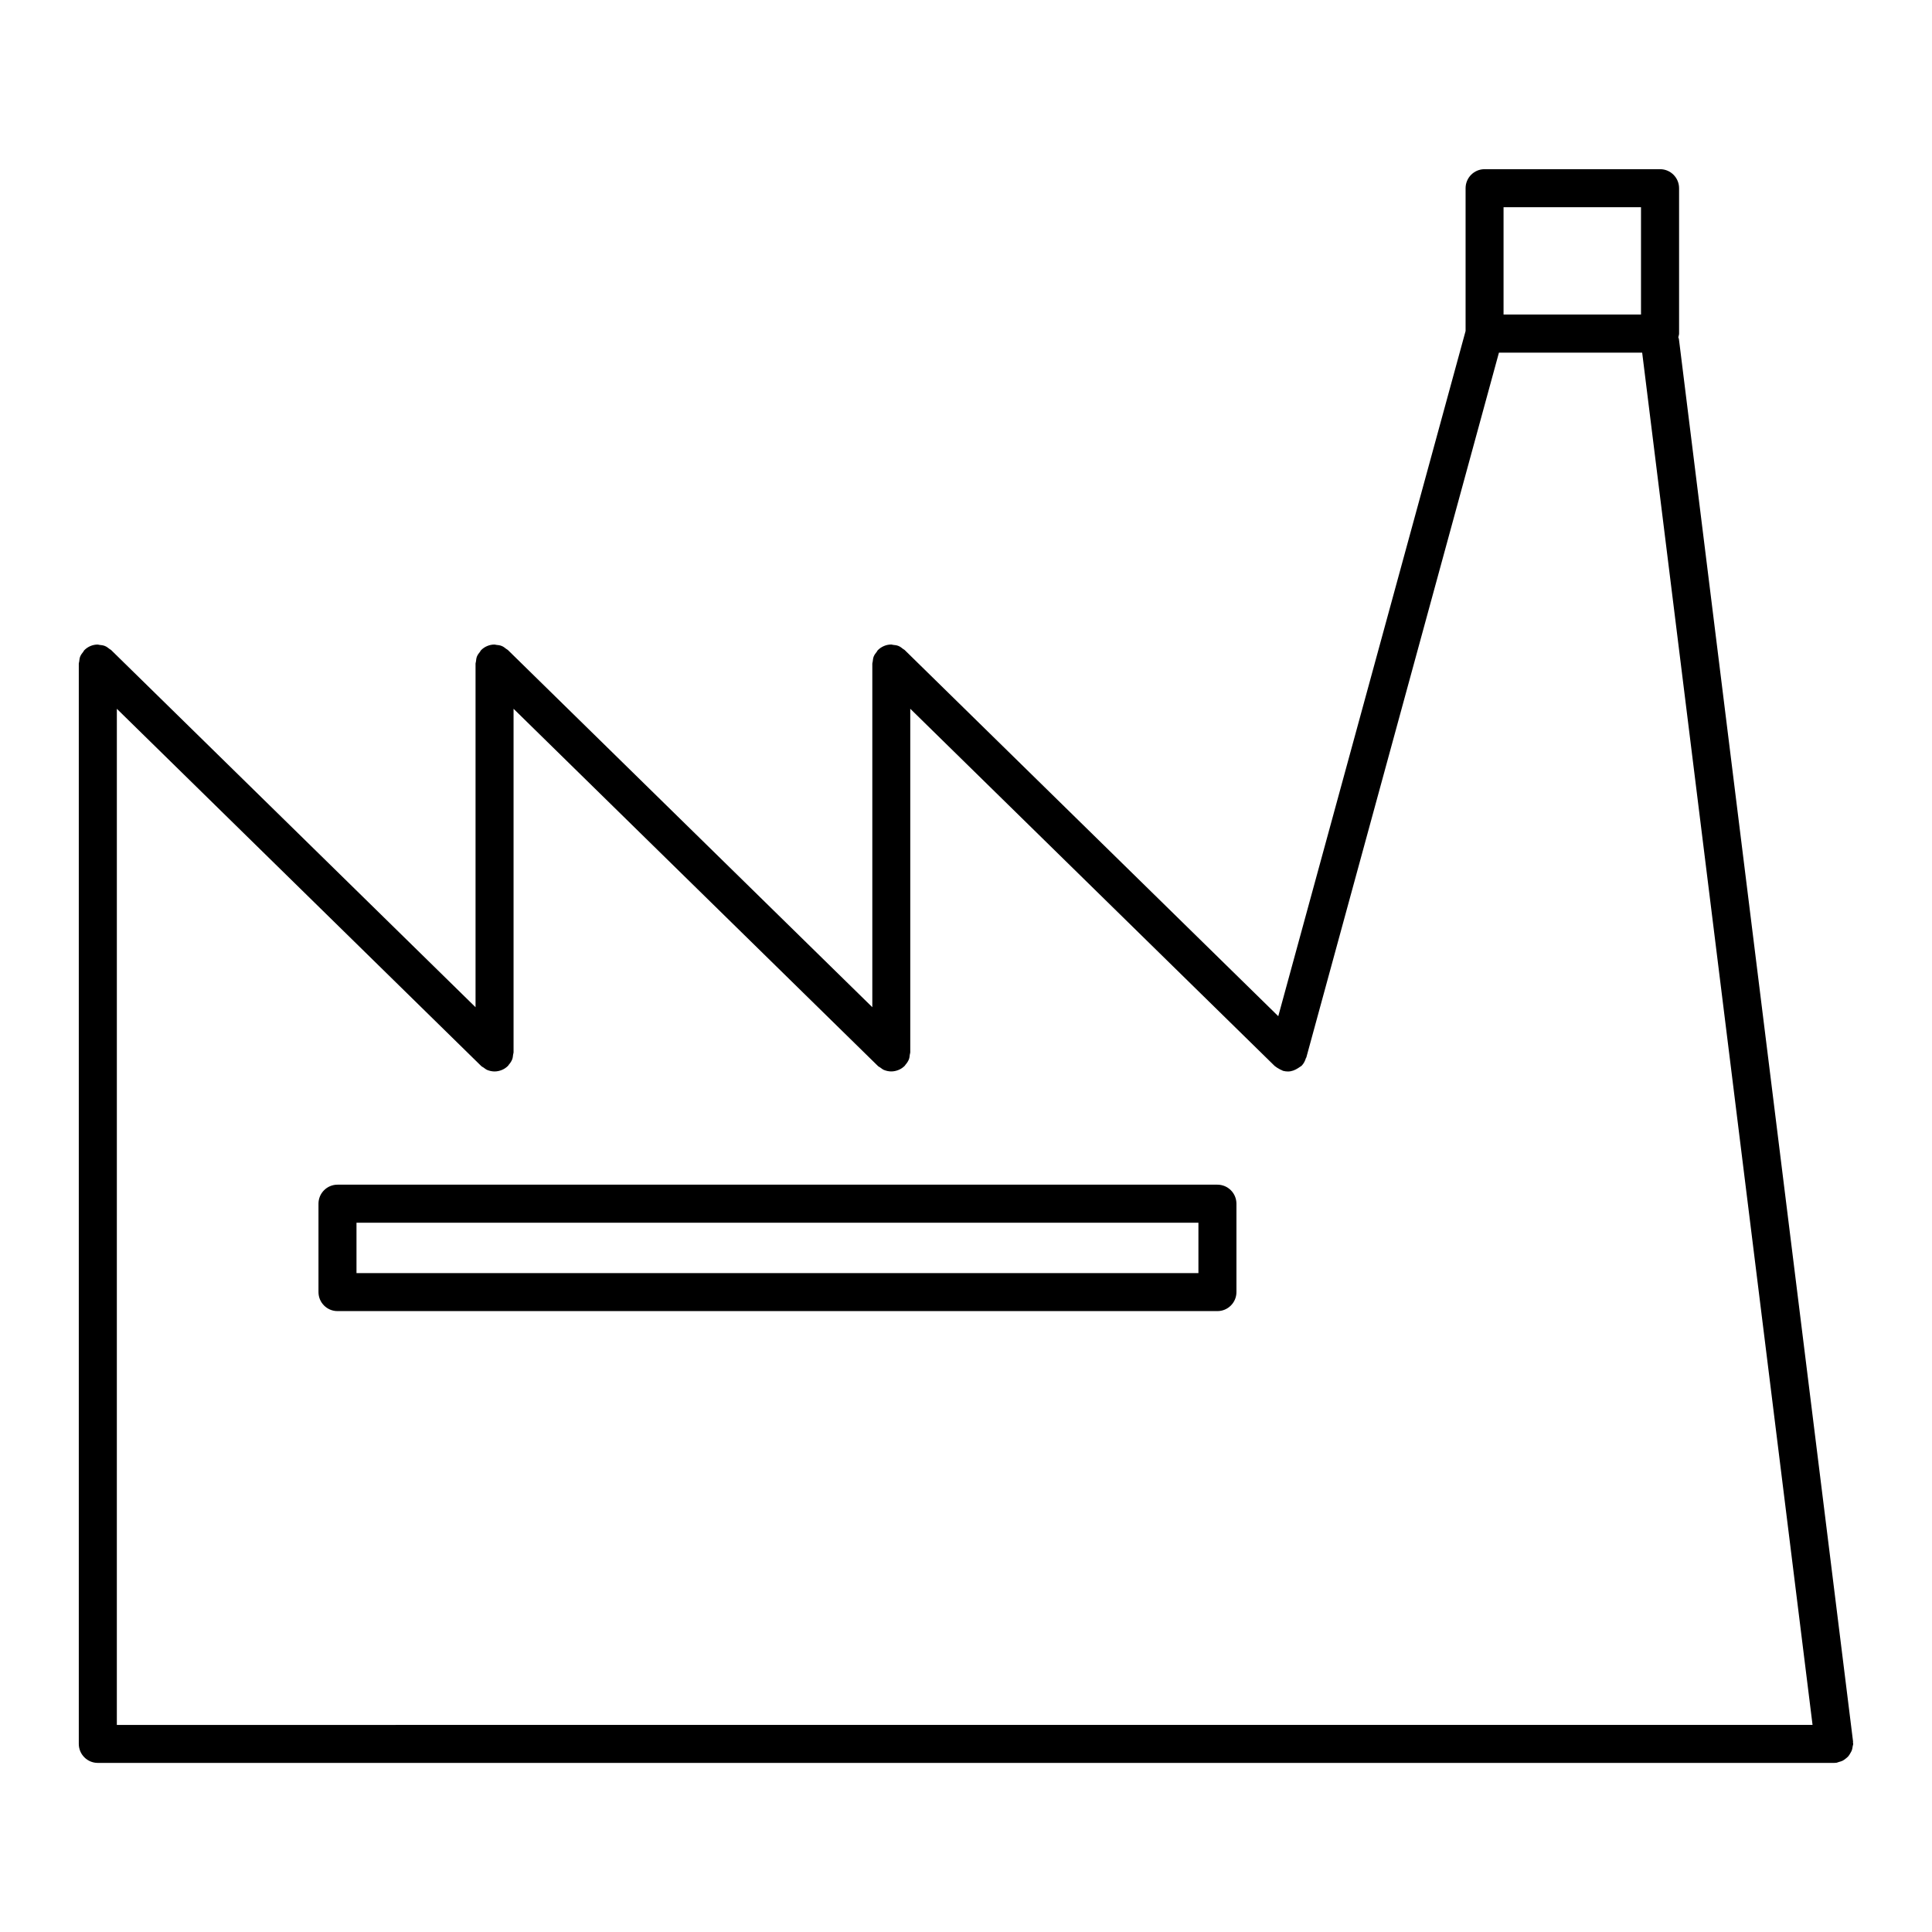
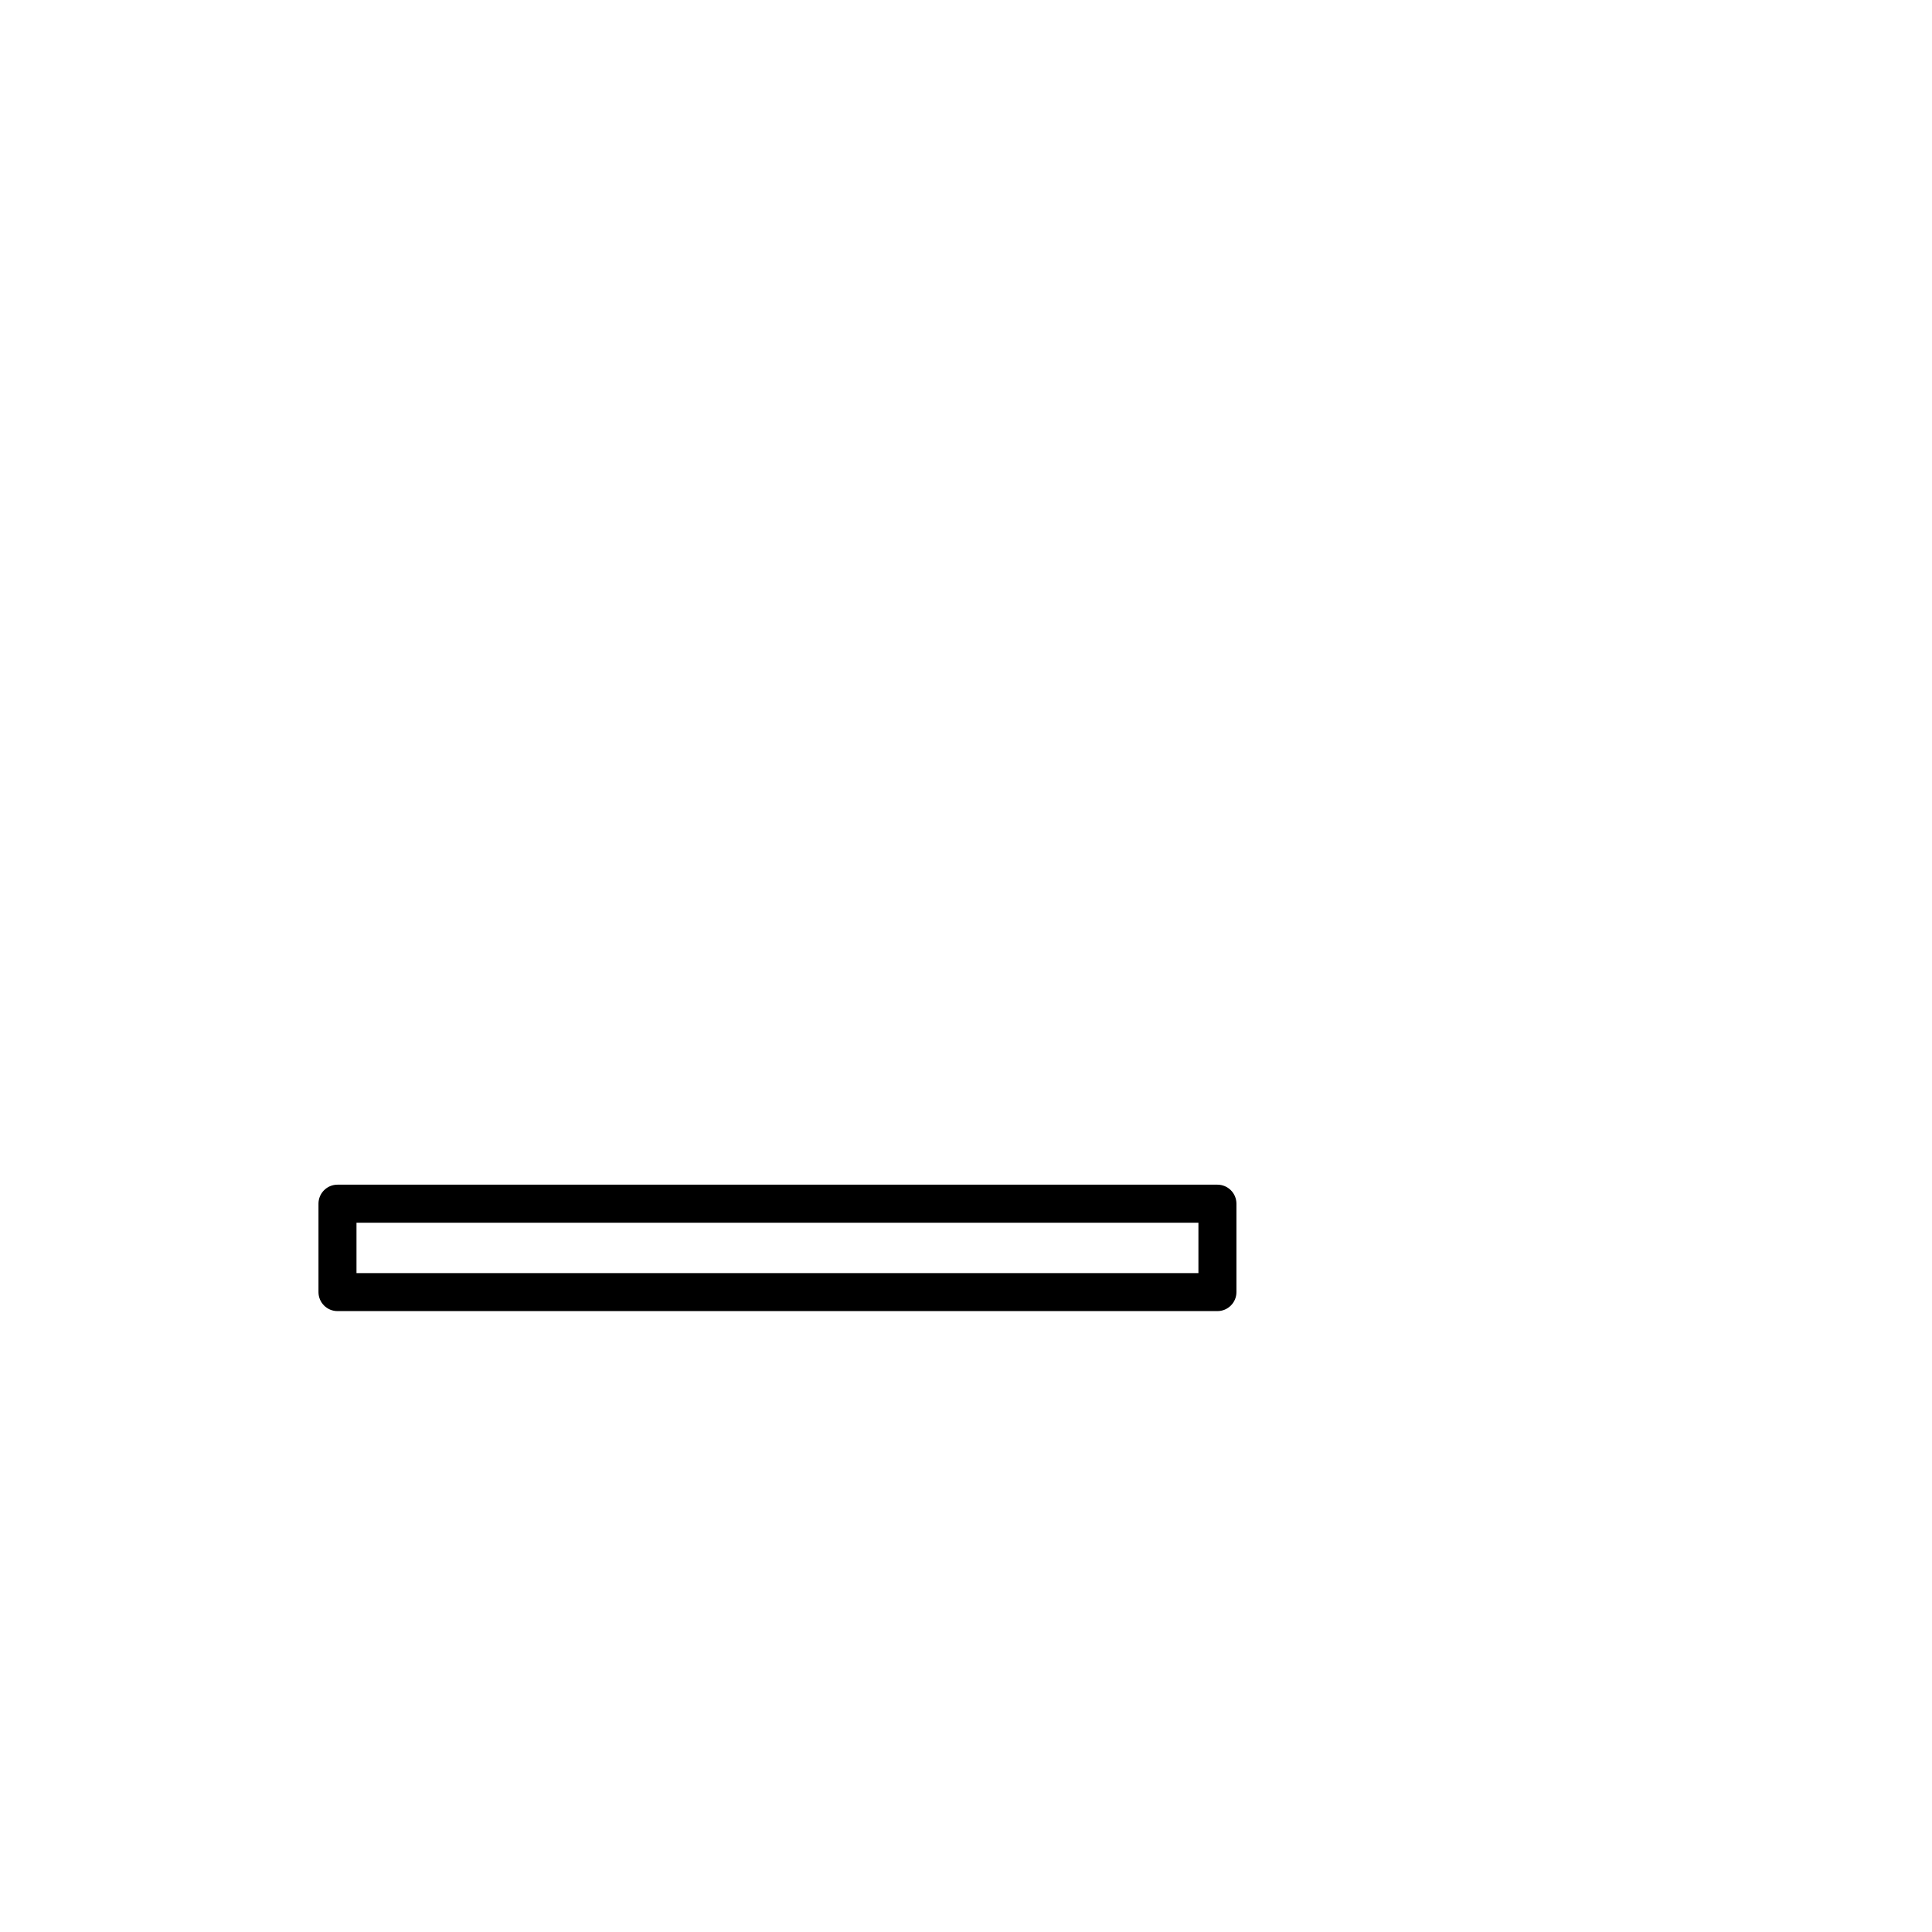
<svg xmlns="http://www.w3.org/2000/svg" fill="#000000" width="800px" height="800px" version="1.1" viewBox="144 144 512 512">
  <g>
-     <path d="m634.34 608.64c0.172-0.273 0.324-0.543 0.434-0.848 0.109-0.312 0.152-0.637 0.203-0.988 0.031-0.223 0.141-0.434 0.141-0.676 0-0.109-0.059-0.211-0.059-0.312-0.012-0.102 0.031-0.203 0.02-0.301l-46.148-371.66c-0.02-0.172-0.121-0.301-0.16-0.473 0.07-0.332 0.203-0.637 0.203-0.988v-38.52c0-2.781-2.258-5.039-5.039-5.039h-46.5c-2.781 0-5.039 2.258-5.039 5.039v37.848l-49.641 181.58-98.977-97.012-0.012-0.012-0.031-0.031c-0.121-0.121-0.273-0.16-0.402-0.262-0.383-0.312-0.766-0.613-1.219-0.797-0.465-0.191-0.969-0.25-1.461-0.293-0.152-0.012-0.281-0.09-0.441-0.09h-0.02c-0.656 0-1.32 0.133-1.934 0.395-0.613 0.262-1.168 0.637-1.633 1.109 0 0-0.012 0-0.012 0.012-0.109 0.109-0.152 0.262-0.242 0.383-0.312 0.395-0.625 0.785-0.816 1.25-0.18 0.434-0.223 0.898-0.273 1.352-0.02 0.191-0.109 0.352-0.109 0.543v91.07l-96.539-94.625-0.012-0.012-0.031-0.031c-0.121-0.121-0.281-0.16-0.414-0.273-0.383-0.301-0.754-0.605-1.211-0.785-0.473-0.203-0.977-0.25-1.48-0.301-0.152-0.012-0.273-0.082-0.422-0.082h-0.02c-0.656 0-1.32 0.133-1.934 0.395-0.613 0.25-1.168 0.637-1.633 1.109 0 0-0.012 0-0.012 0.012-0.109 0.109-0.152 0.262-0.242 0.383-0.312 0.395-0.625 0.785-0.816 1.25-0.18 0.434-0.223 0.898-0.273 1.352-0.02 0.191-0.109 0.352-0.109 0.543v91.07l-96.539-94.625-0.043-0.043c-0.121-0.109-0.273-0.16-0.402-0.262-0.383-0.301-0.766-0.613-1.23-0.797-0.465-0.191-0.957-0.242-1.449-0.293-0.16-0.012-0.293-0.09-0.453-0.09h-0.02c-0.656 0-1.32 0.133-1.934 0.395s-1.16 0.637-1.621 1.109c0 0-0.012 0-0.012 0.012-0.109 0.109-0.152 0.262-0.242 0.383-0.312 0.395-0.625 0.785-0.816 1.25-0.18 0.434-0.223 0.898-0.273 1.352-0.02 0.191-0.109 0.352-0.109 0.543v286.29c0 2.781 2.258 5.039 5.039 5.039h460.14c0.211 0 0.422-0.012 0.625-0.039 0.23-0.031 0.422-0.16 0.645-0.211 0.332-0.09 0.656-0.172 0.969-0.324 0.281-0.141 0.535-0.332 0.777-0.523 0.262-0.203 0.516-0.395 0.727-0.637 0.227-0.254 0.367-0.527 0.539-0.809zm-91.883-409.73h36.426v28.445h-36.426zm-367.49 132.93 96.57 94.676c0.18 0.18 0.414 0.25 0.613 0.402 0.324 0.23 0.625 0.492 0.996 0.645 0.613 0.242 1.258 0.383 1.914 0.383s1.32-0.141 1.934-0.395c0.625-0.25 1.18-0.637 1.652-1.109 0-0.012 0-0.012 0.012-0.012 0.07-0.07 0.09-0.172 0.16-0.242 0.363-0.414 0.684-0.867 0.898-1.391 0.172-0.414 0.211-0.855 0.262-1.301 0.02-0.211 0.121-0.383 0.121-0.594v-91.07l96.57 94.676c0.18 0.18 0.414 0.25 0.613 0.402 0.324 0.23 0.625 0.492 0.996 0.645 0.613 0.242 1.258 0.383 1.914 0.383s1.32-0.141 1.934-0.395c0.625-0.25 1.18-0.637 1.652-1.109 0-0.012 0-0.012 0.012-0.012 0.07-0.07 0.09-0.172 0.16-0.242 0.363-0.414 0.684-0.867 0.898-1.391 0.172-0.414 0.211-0.855 0.262-1.301 0.02-0.211 0.121-0.383 0.121-0.594v-91.07l96.582 94.676c0.07 0.07 0.16 0.09 0.223 0.152 0.23 0.211 0.523 0.363 0.816 0.535 0.293 0.172 0.586 0.344 0.898 0.453 0.102 0.031 0.16 0.102 0.25 0.133 0.441 0.121 0.898 0.18 1.328 0.18 0.957 0 1.863-0.363 2.691-0.898 0.18-0.121 0.332-0.203 0.492-0.332 0.141-0.109 0.293-0.16 0.422-0.281 0.586-0.594 0.926-1.301 1.148-2.035 0.02-0.07 0.09-0.09 0.109-0.16l51.047-186.8h37.957l45.152 363.66-449.38 0.012z" />
    <path d="m466.62 457.95h-233.18c-2.781 0-5.039 2.258-5.039 5.039v23.426c0 2.781 2.258 5.039 5.039 5.039h233.19c2.781 0 5.039-2.258 5.039-5.039v-23.426c-0.008-2.781-2.254-5.039-5.047-5.039zm-5.035 23.43h-223.11v-13.352h223.12v13.352z" />
  </g>
</svg>